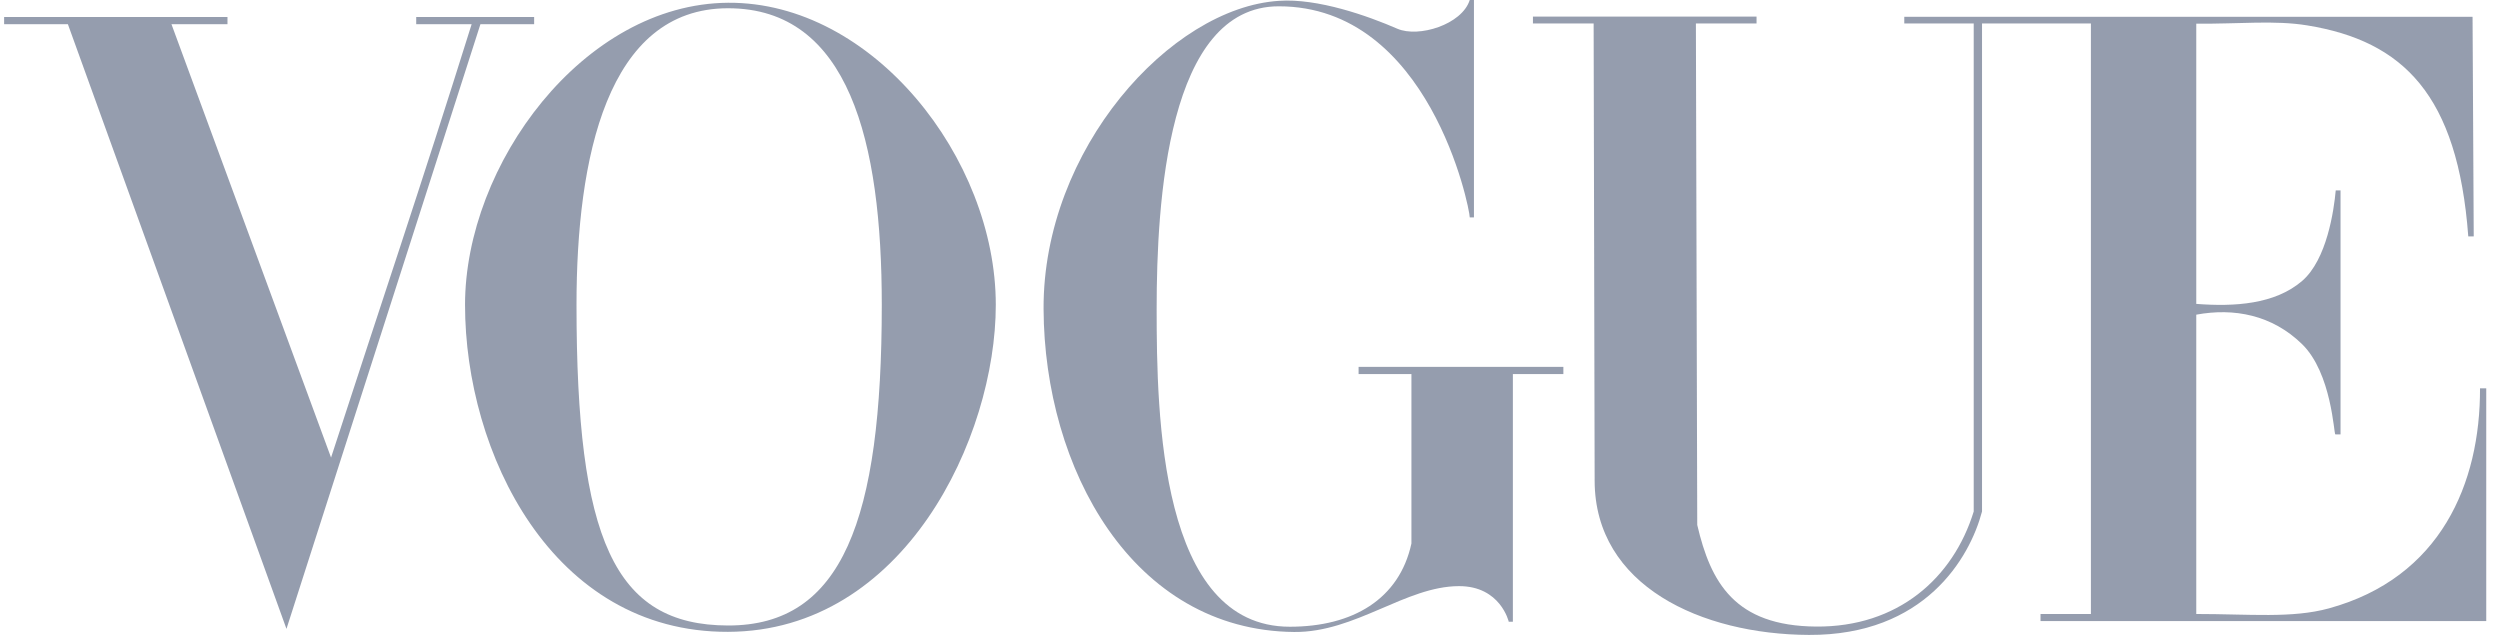
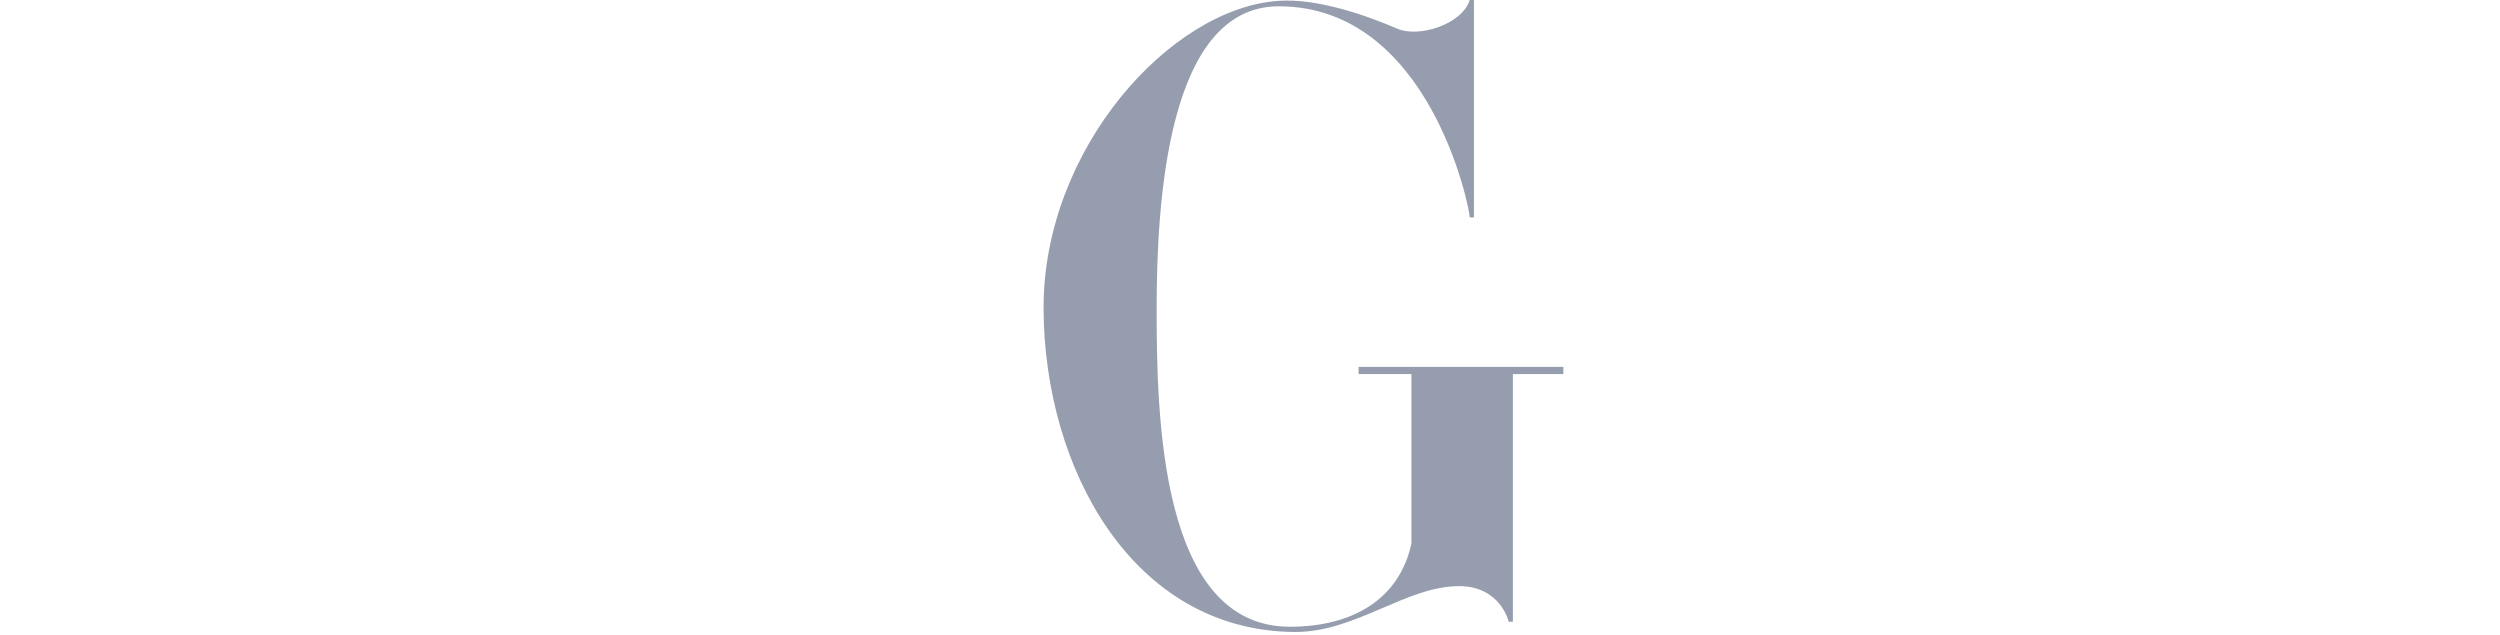
<svg xmlns="http://www.w3.org/2000/svg" width="126" height="32" viewBox="0 0 126 32" fill="none">
-   <path d="M36.694 0.139C29.402 0.191 23.438 8.295 23.438 15.363C23.438 22.801 27.81 31.875 36.694 31.845C45.577 31.816 50.188 22.048 50.188 15.363C50.188 7.98 43.985 0.087 36.694 0.139ZM36.694 0.416C42.796 0.416 44.442 7.156 44.442 15.363C44.442 26.192 42.456 31.535 36.694 31.525C30.931 31.514 29.056 27.142 29.056 15.363C29.056 7.985 30.591 0.416 36.694 0.416Z" fill="#7B849A" fill-opacity="0.8" />
  <path d="M52.596 15.563C52.563 7.52 59 0.396 64.449 0.043C66.417 -0.097 68.947 0.805 70.424 1.447C71.496 1.913 73.686 1.238 74.075 0H74.287V10.956H74.075C74.075 10.489 72.046 0.318 64.449 0.318C58.837 0.318 58.295 10.185 58.295 15.563C58.295 20.941 58.459 31.587 65.007 31.587C68.179 31.587 70.527 30.199 71.136 27.391V18.854H68.473V18.491H78.794V18.854H76.249V31.335H76.041C76.041 31.335 75.627 29.535 73.528 29.541C70.844 29.548 68.312 31.88 65.227 31.852C57.066 31.777 52.628 23.605 52.596 15.563Z" fill="#7B849A" fill-opacity="0.8" />
-   <path d="M3.421 1.218H0.208V0.857H11.465V1.218H8.641L16.685 23.062C19.2 15.319 21.148 9.594 23.771 1.218H20.977V0.857H26.921V1.218H24.214L14.438 31.695L3.421 1.218Z" fill="#7B849A" fill-opacity="0.8" />
-   <path d="M80.37 24.234L80.319 1.183H77.26V0.838H88.53V1.183H85.473L85.541 26.457C86.217 29.351 87.421 31.547 91.531 31.579C95.642 31.612 98.437 29.148 99.475 25.78V1.183H95.976L95.976 0.848H124.617L124.676 11.913H124.401C123.87 4.769 121.113 2.069 116.292 1.281C114.633 1.01 112.893 1.211 110.692 1.194V15.316C112.608 15.464 114.649 15.343 116.024 14.162C117.275 13.087 117.629 10.606 117.721 9.597H117.963V21.893H117.701C117.625 21.893 117.524 18.808 116.024 17.344C114.515 15.87 112.592 15.508 110.692 15.859V30.945C113.376 30.945 115.515 31.172 117.373 30.663C123.02 29.114 125.008 24.35 124.993 19.572H125.307V31.302H102.842V30.945H105.382V1.183H99.894V25.78C99.272 28.133 96.998 32.026 91.172 32C85.755 31.975 80.382 29.533 80.37 24.234Z" fill="#7B849A" fill-opacity="0.8" />
</svg>